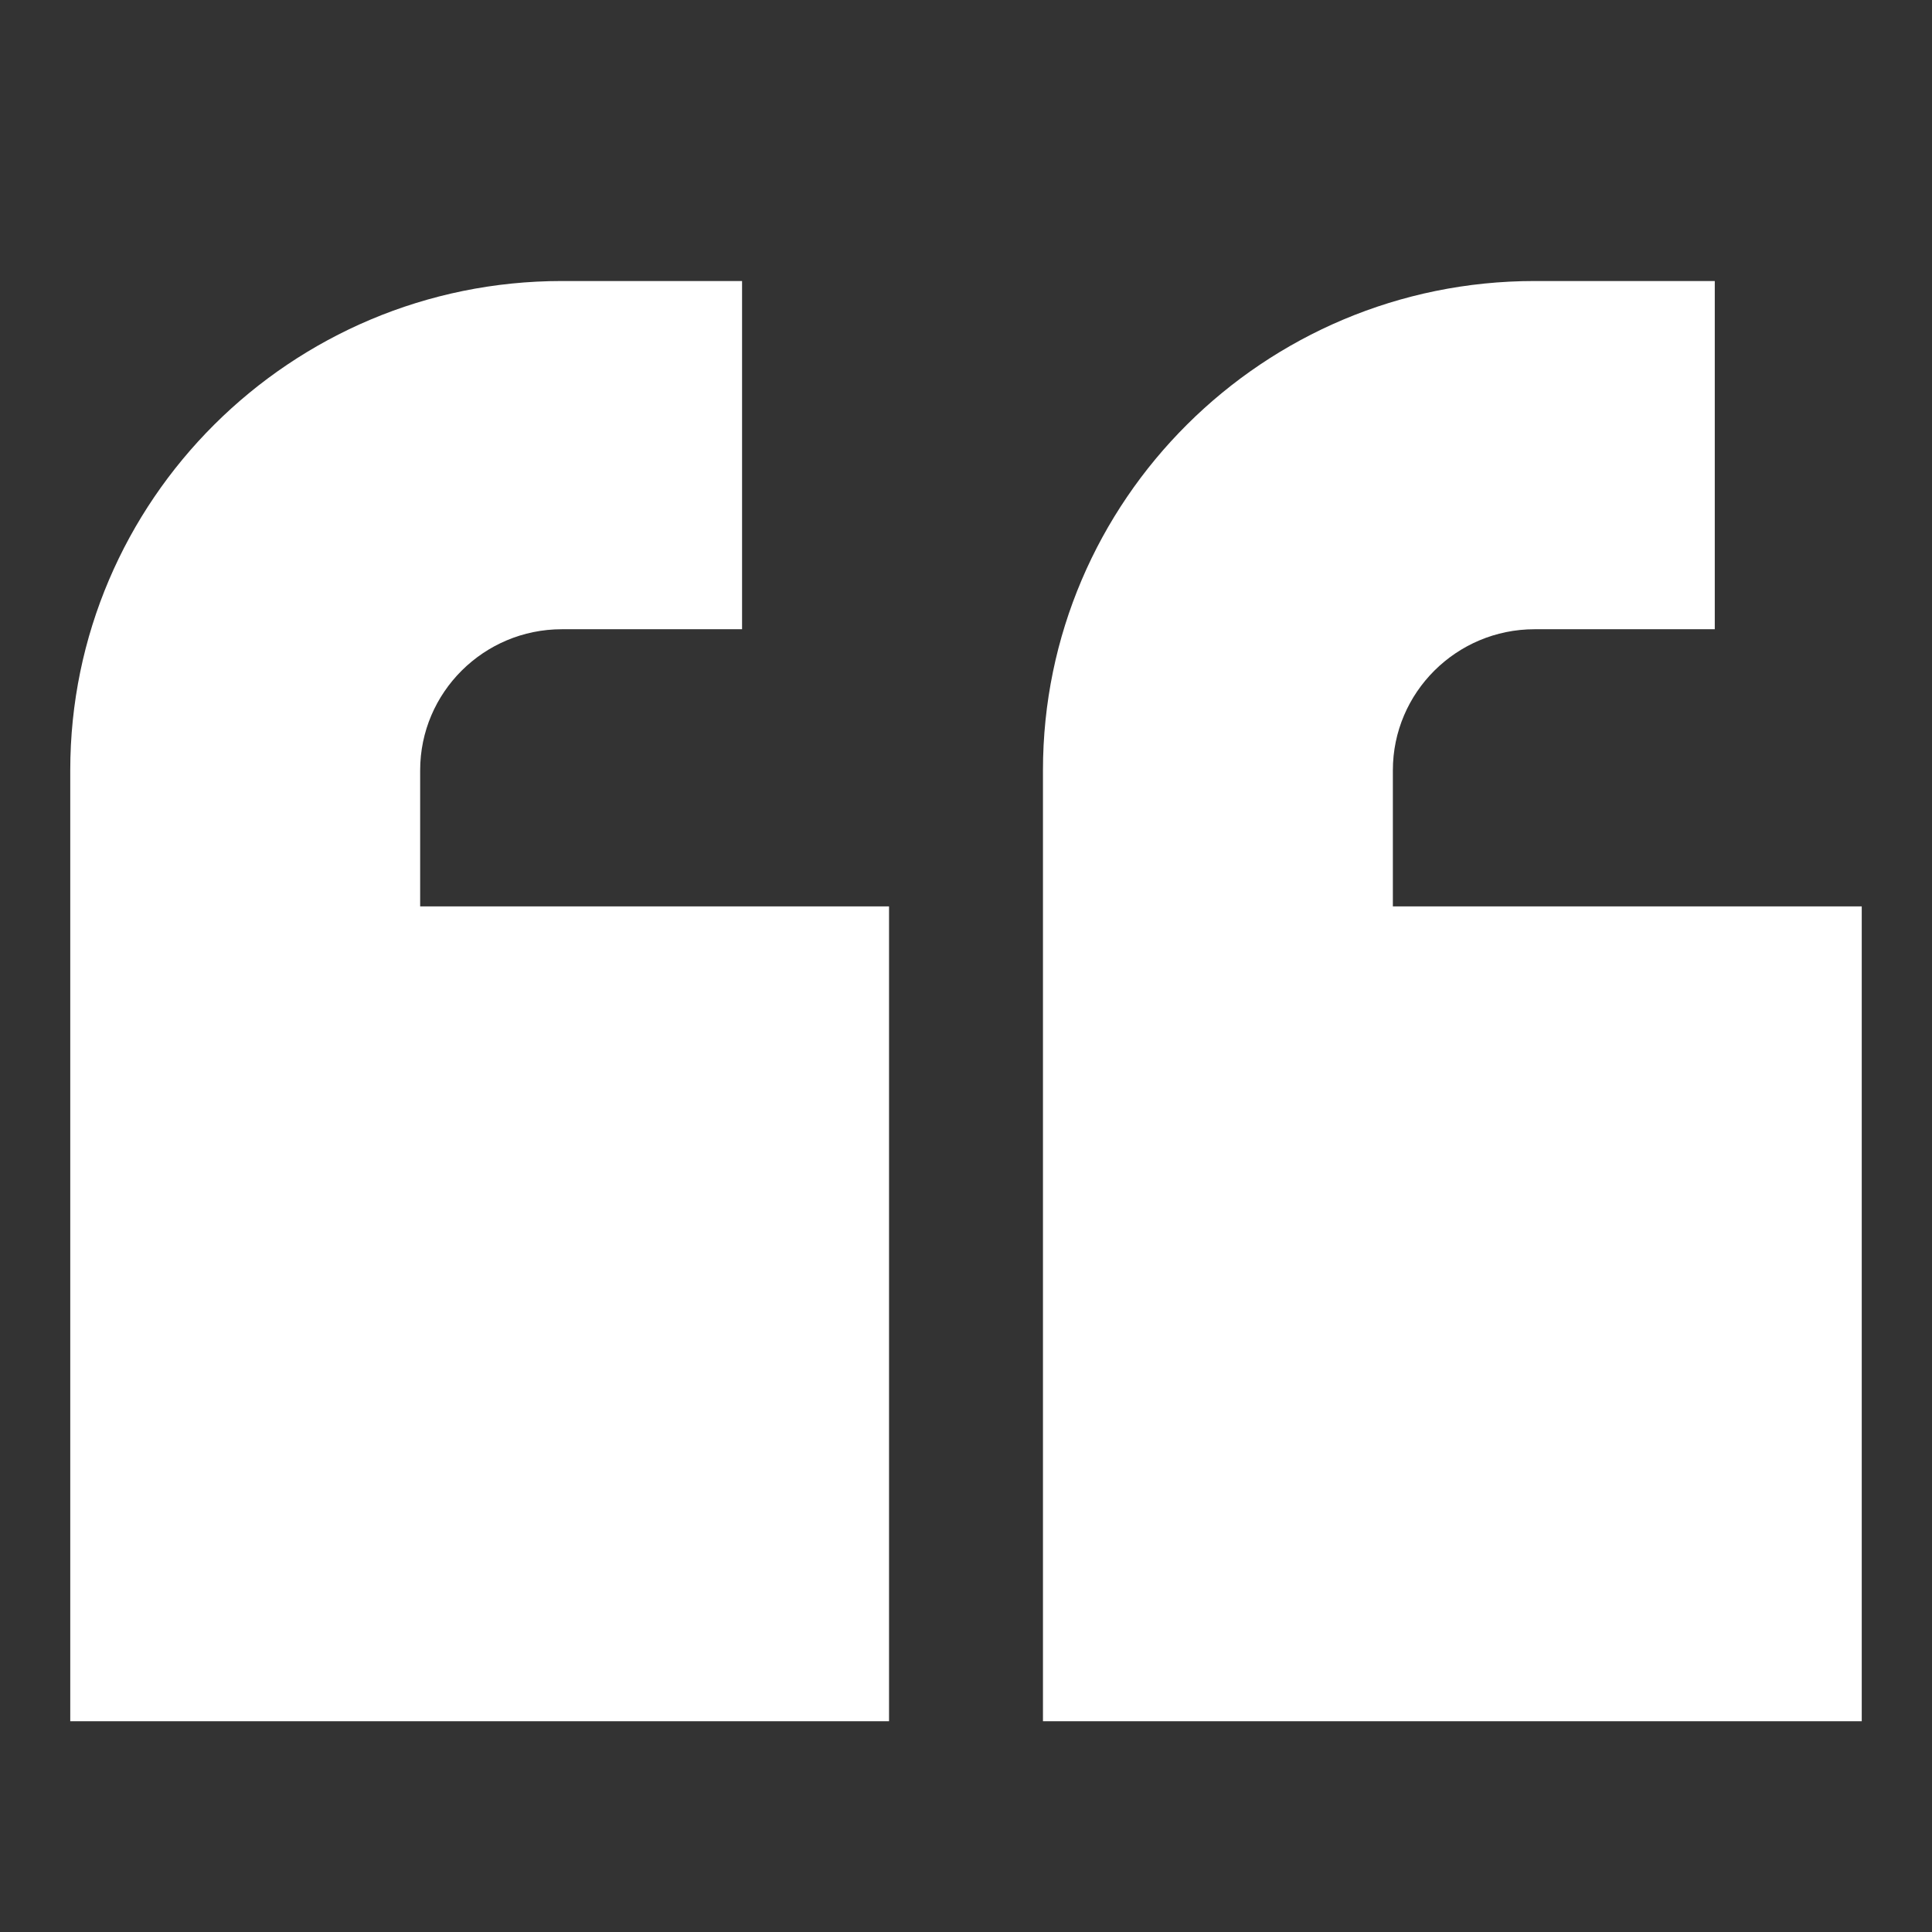
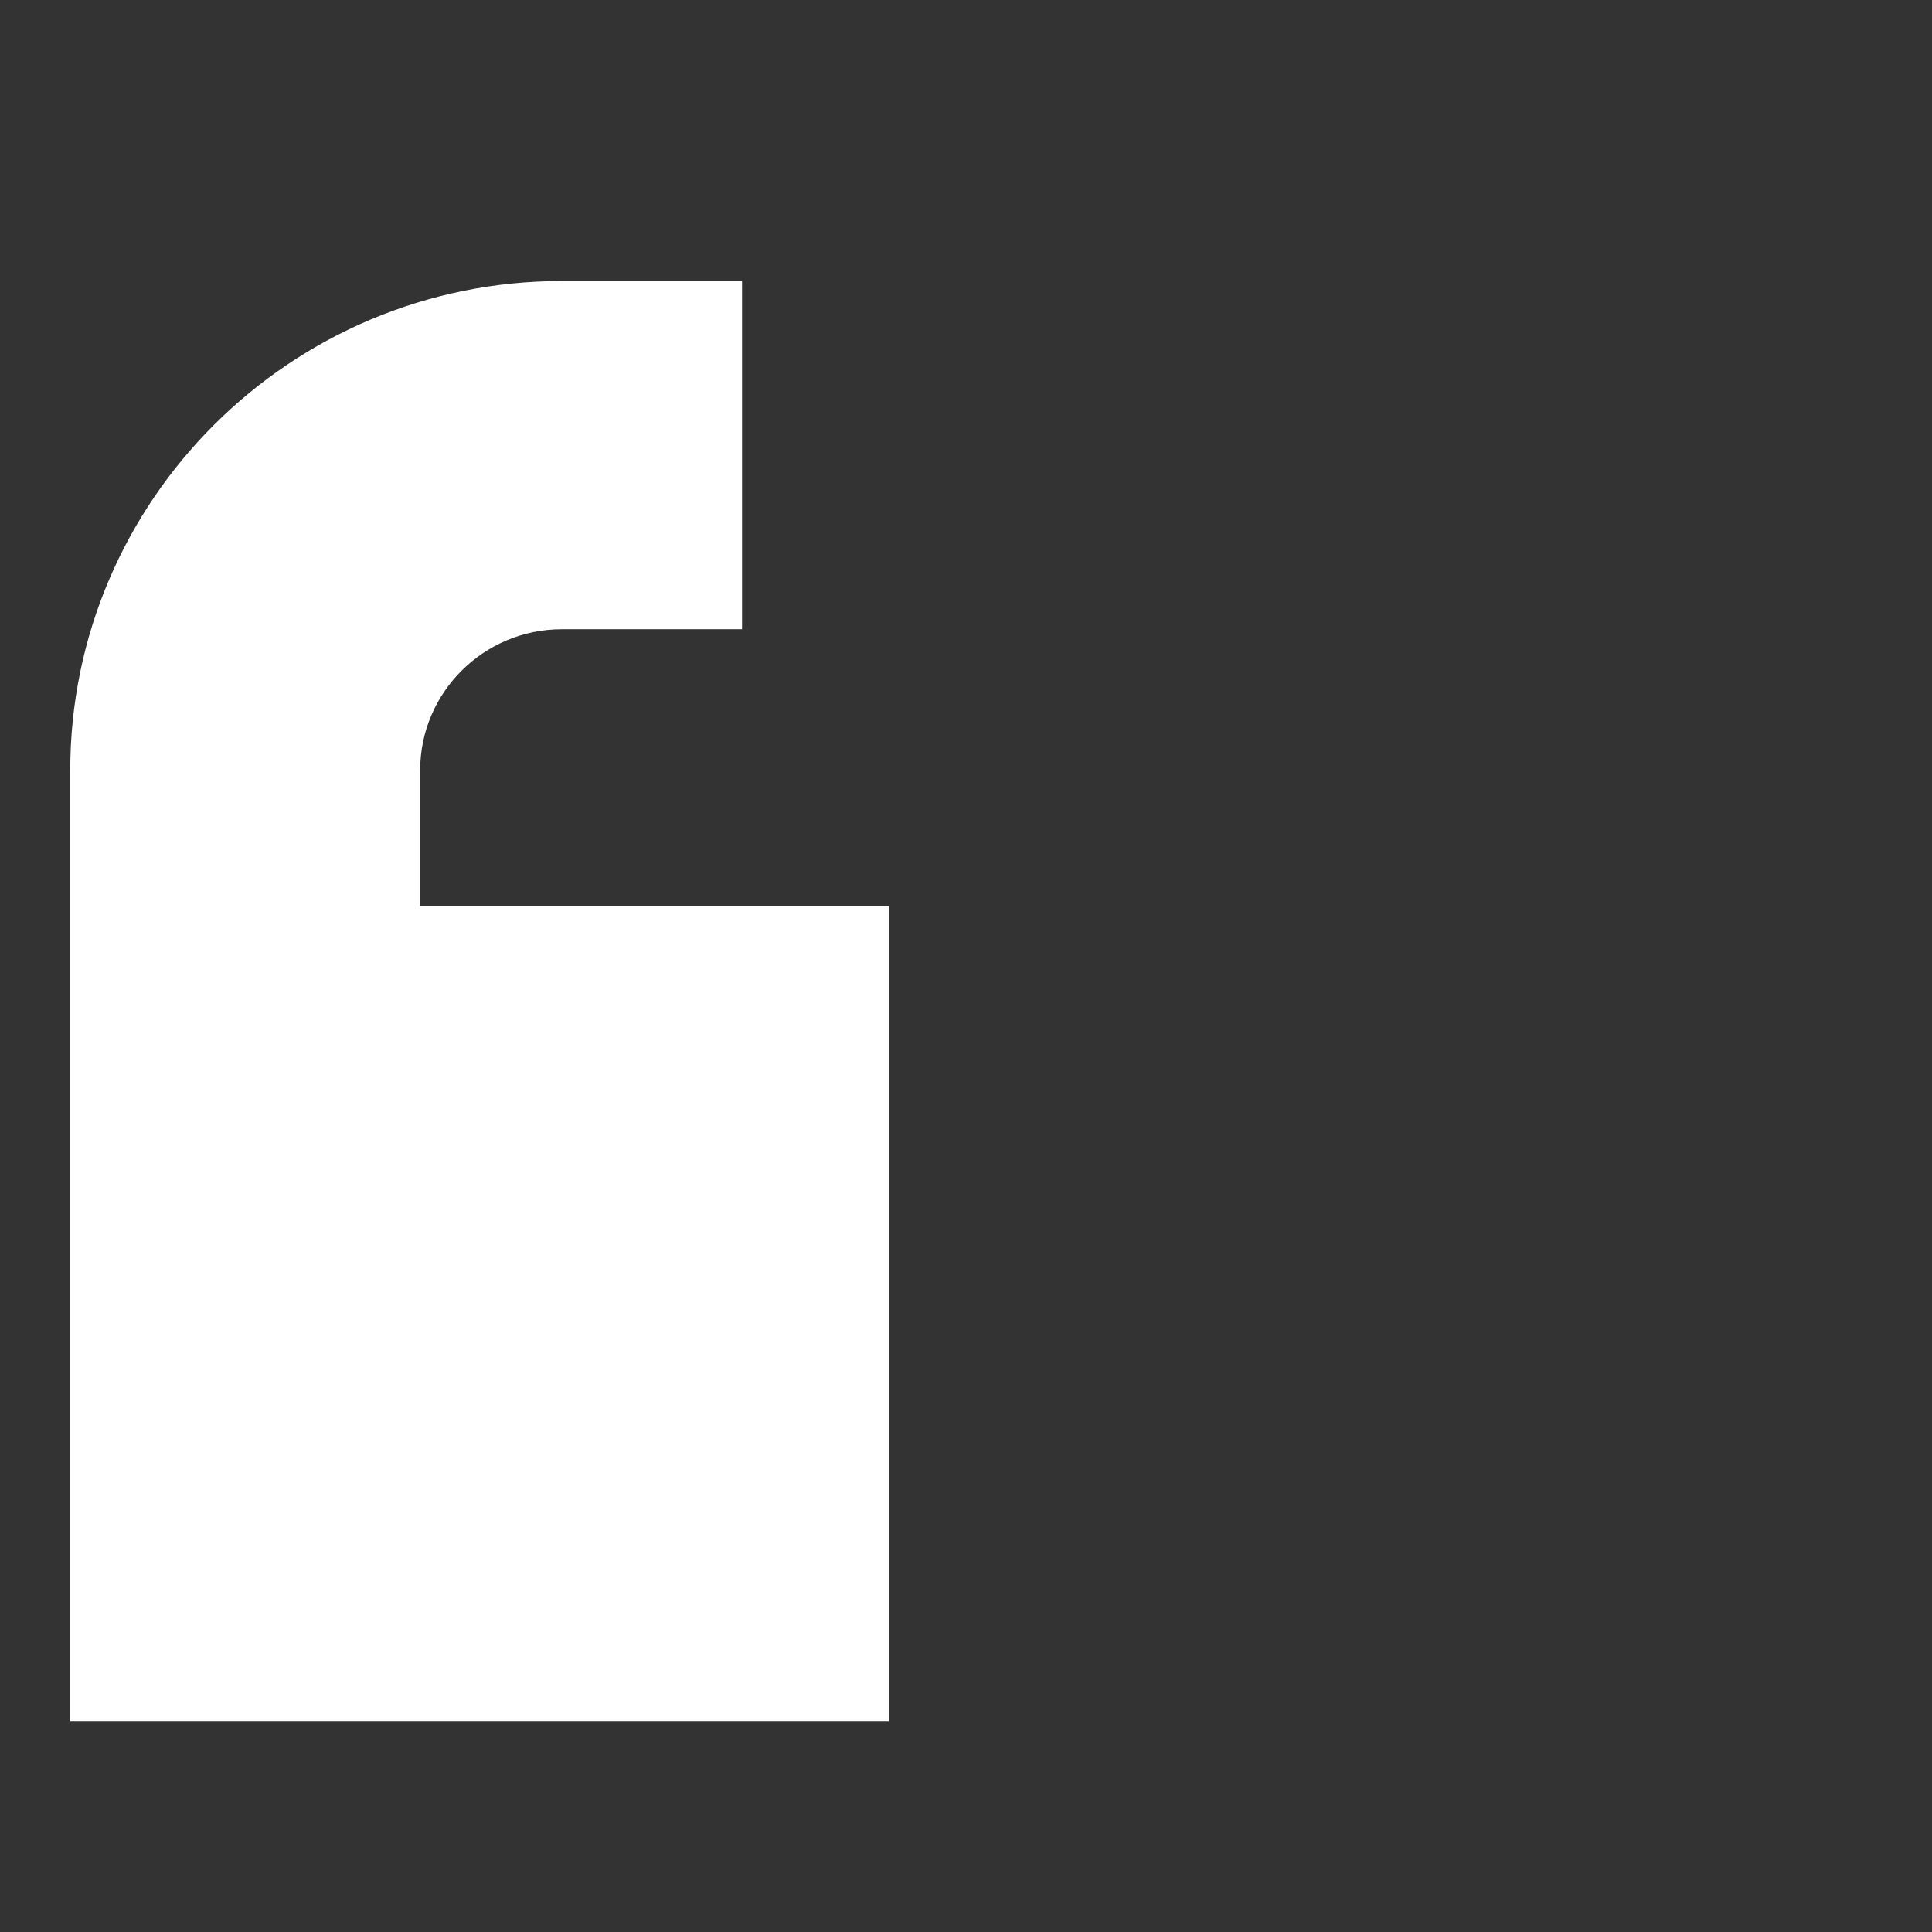
<svg xmlns="http://www.w3.org/2000/svg" width="55" height="55" viewBox="0 0 55 55" fill="none">
  <rect x="0" y="0" width="55" height="55" fill="#333333" stroke="none" />
-   <path d="M53 25.803L39.652 25.803V21.928C39.652 19.714 41.462 17.913 43.687 17.913L48.816 17.913V8L43.687 8C35.969 8 29.691 14.248 29.691 21.928L29.691 49L53 49V25.803Z" fill="white" />
  <path d="M25.309 49L25.309 25.803L11.961 25.803L11.961 21.928C11.961 19.714 13.771 17.913 15.995 17.913L21.125 17.913L21.125 8L15.995 8C8.278 8 2 14.248 2 21.928L2 49L25.309 49Z" fill="white" />
</svg>